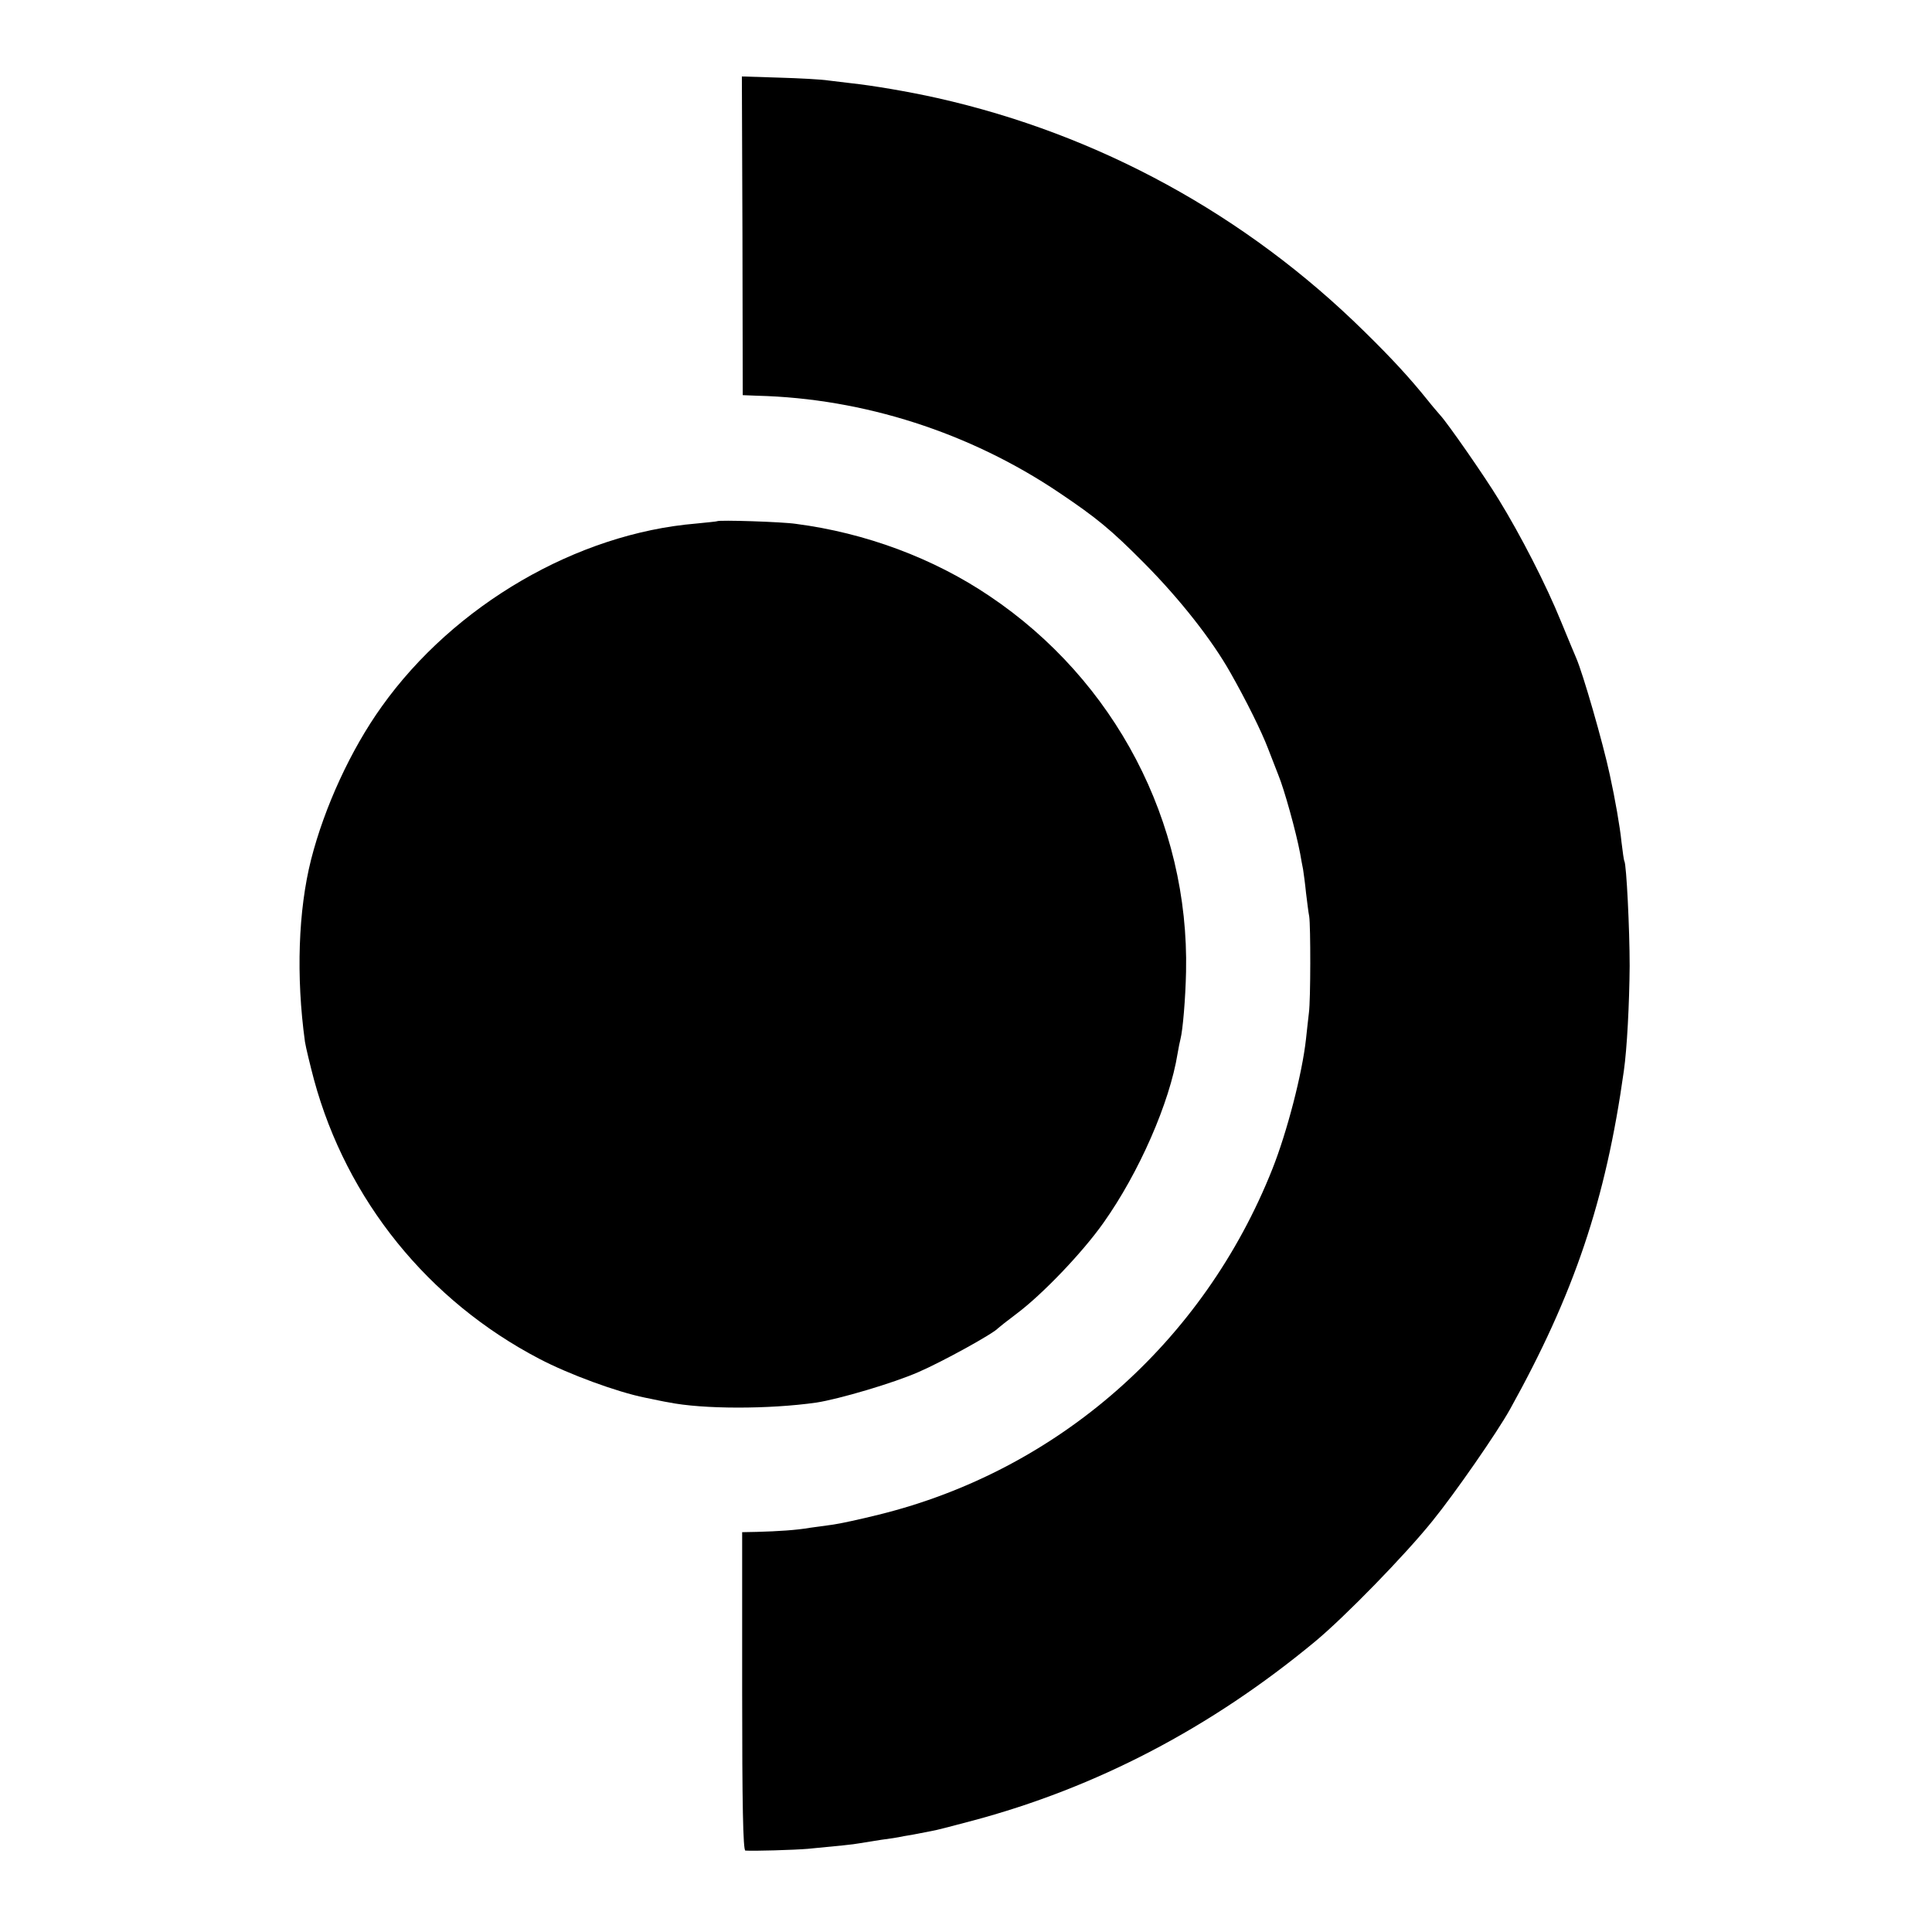
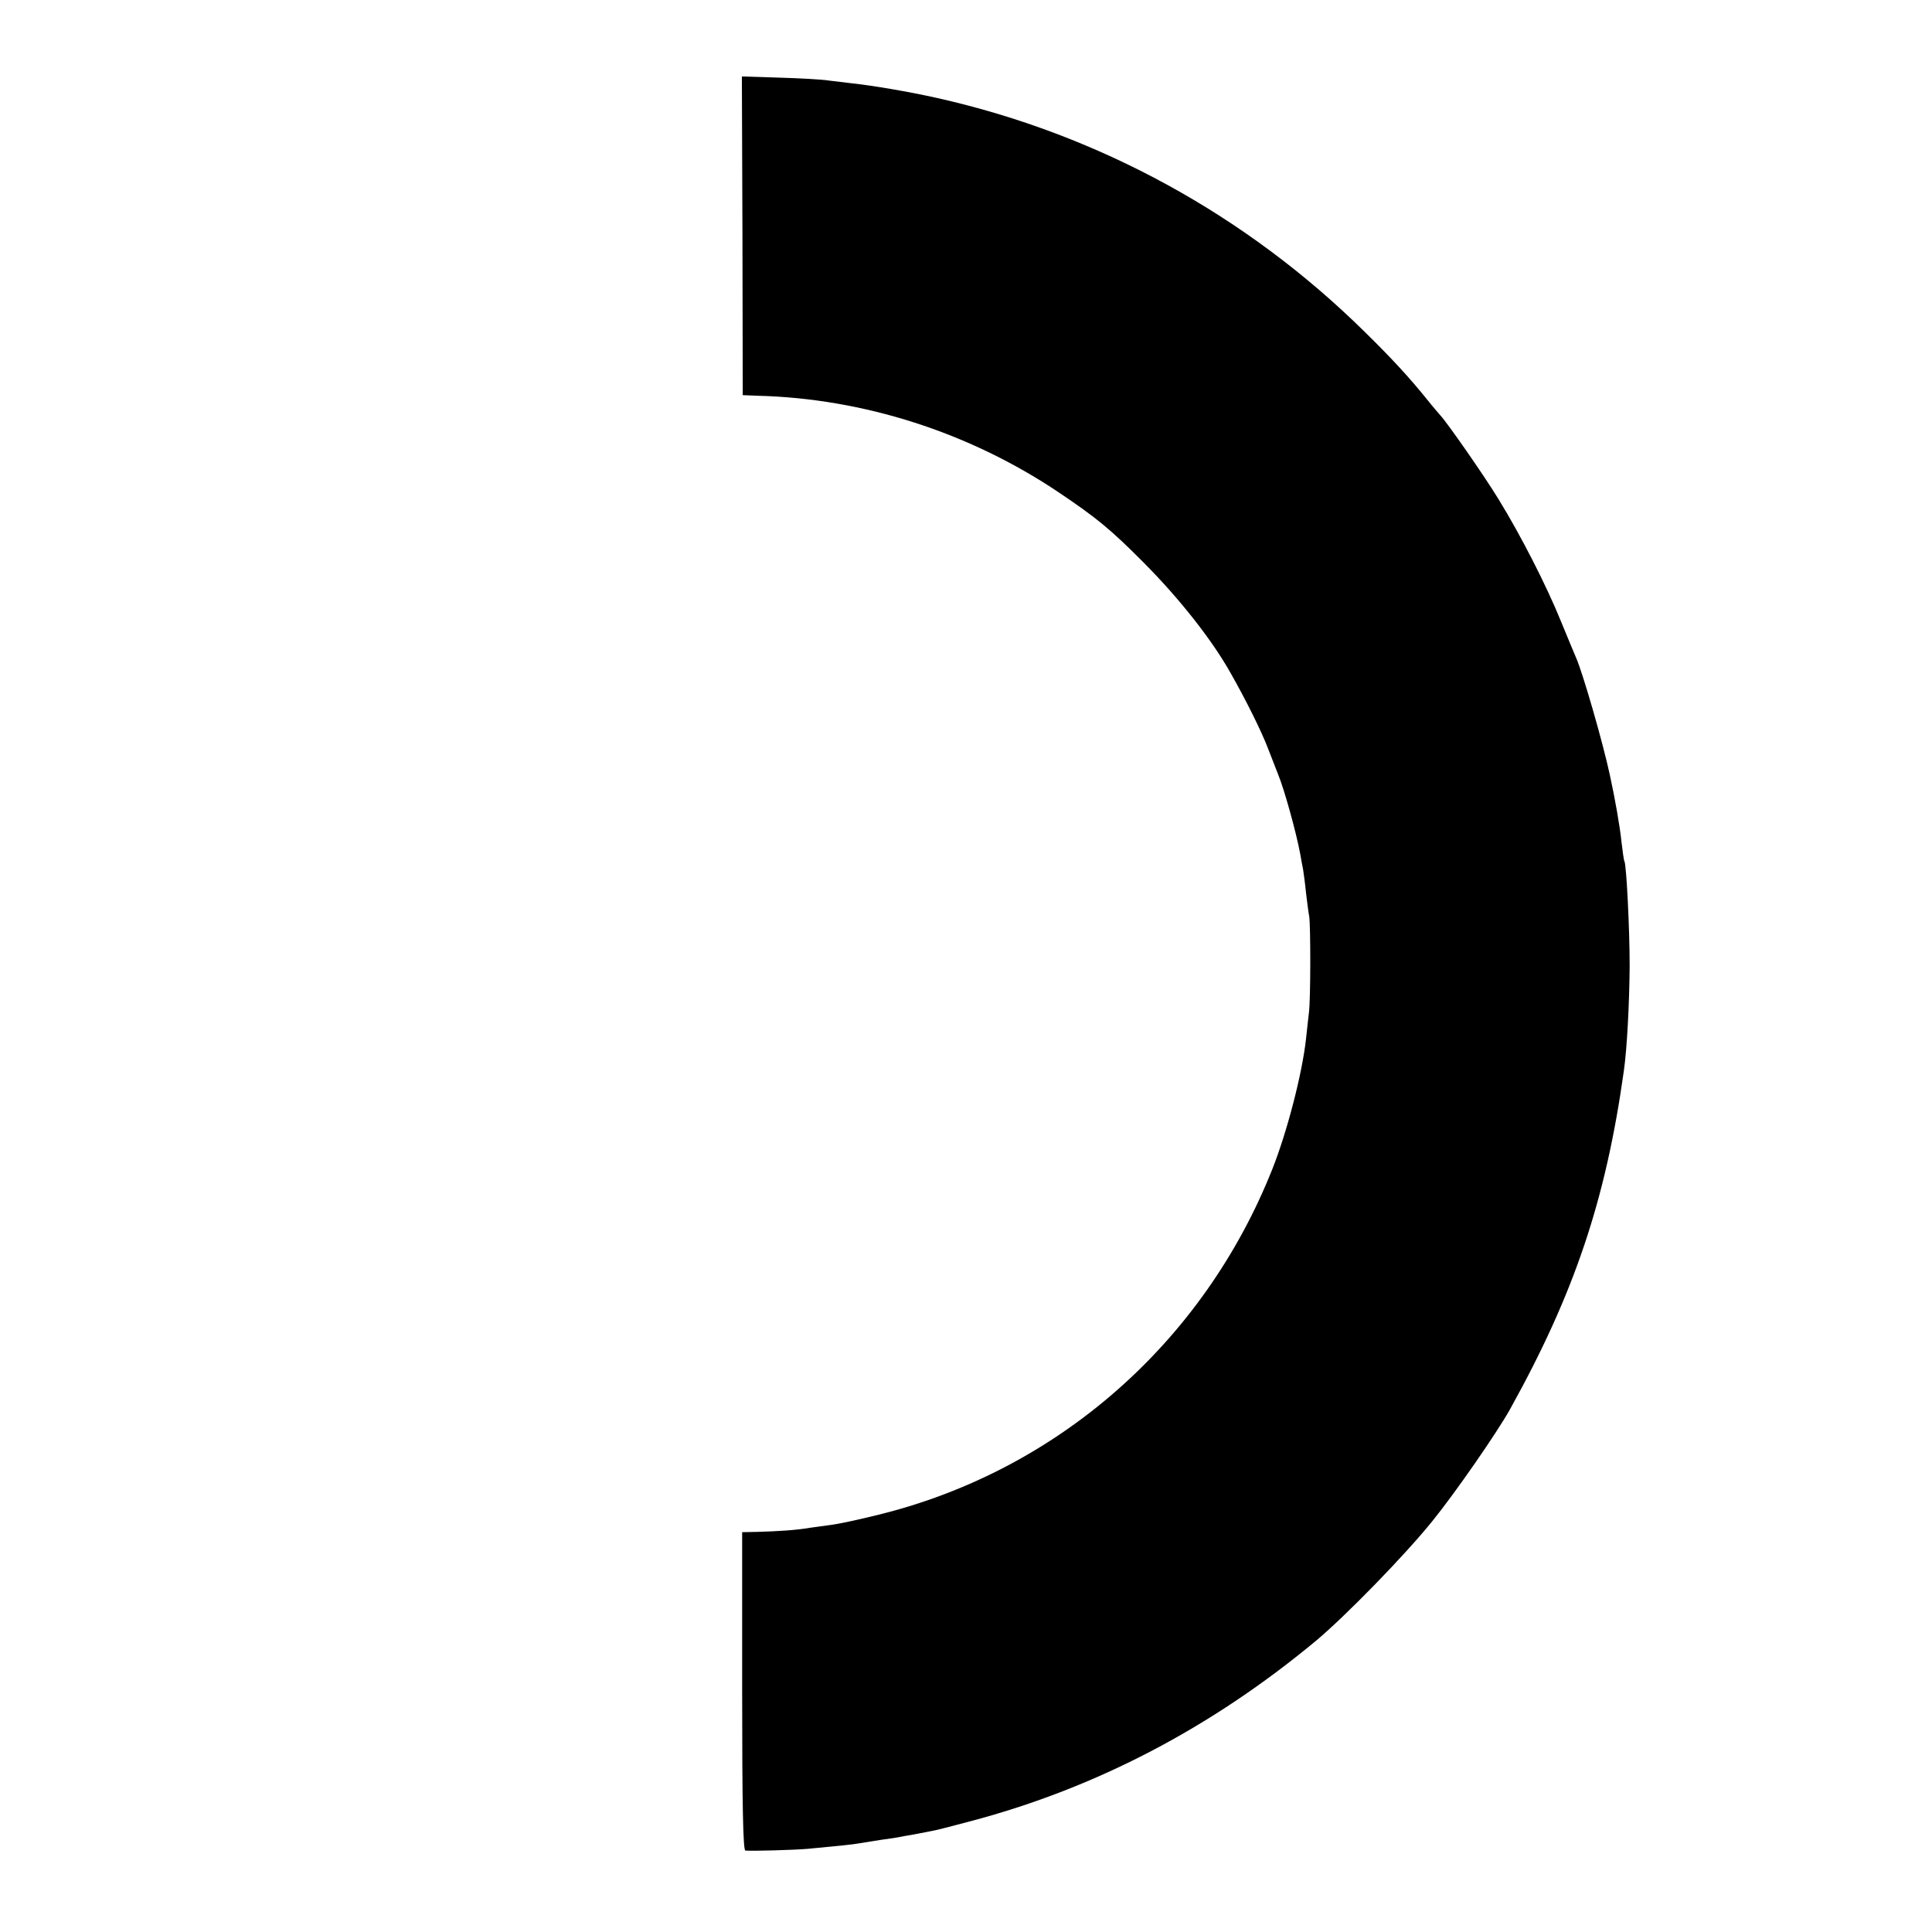
<svg xmlns="http://www.w3.org/2000/svg" version="1.0" width="662pt" height="662pt" viewBox="0 0 662 662" preserveAspectRatio="xMidYMid meet">
  <g transform="translate(0,662) scale(0.1,-0.1)" fill="#000000" stroke="none">
-     <path d="M2544 5812 l1 -546 50 -2 c364 -9 728 -126 1034 -332 128 -86 178 -127 292 -242 122 -123 232 -263 295 -375 54 -95 107 -202 129 -260 15 -38 31 -79 35 -90 20 -48 61 -195 75 -270 3 -16 7 -41 10 -54 2 -13 7 -49 10 -80 4 -31 8 -67 11 -81 5 -33 5 -286 -1 -330 -2 -19 -7 -60 -10 -90 -13 -119 -65 -319 -115 -445 -236 -595 -736 -1034 -1349 -1185 -64 -16 -134 -31 -156 -34 -22 -3 -58 -8 -80 -11 -46 -8 -108 -12 -181 -14 l-51 -1 0 -545 c0 -386 3 -545 11 -546 29 -2 167 2 214 6 105 10 157 15 177 19 11 2 45 7 75 12 30 4 57 8 60 9 3 1 25 5 50 9 25 5 53 10 62 12 10 1 71 17 135 34 430 114 823 320 1180 616 101 84 307 295 401 412 78 96 222 304 266 383 220 396 328 716 390 1159 11 76 19 231 20 360 0 127 -11 347 -18 359 -2 3 -6 33 -10 66 -5 51 -22 148 -40 230 -24 112 -92 347 -115 400 -5 11 -28 67 -52 125 -51 126 -139 297 -214 419 -50 82 -175 261 -199 287 -6 7 -27 31 -46 55 -58 72 -119 139 -215 233 -406 400 -911 676 -1463 800 -98 22 -222 43 -297 51 -16 2 -50 6 -75 9 -25 4 -102 8 -171 10 l-127 4 2 -546z" />
-     <path d="M2457 4834 c-1 -1 -33 -4 -72 -8 -408 -34 -829 -279 -1077 -627 -106 -148 -196 -344 -242 -524 -44 -174 -52 -400 -21 -625 3 -19 17 -77 31 -130 112 -412 391 -757 772 -956 101 -53 267 -114 362 -133 30 -6 66 -14 80 -16 118 -24 345 -24 507 -1 78 12 265 67 351 105 81 35 257 132 272 150 3 3 32 26 64 50 88 66 225 209 297 311 122 172 227 412 254 580 3 19 8 42 10 50 8 31 17 138 19 230 11 513 -243 999 -674 1288 -191 129 -424 216 -663 247 -46 7 -264 14 -270 9z" />
+     <path d="M2544 5812 l1 -546 50 -2 c364 -9 728 -126 1034 -332 128 -86 178 -127 292 -242 122 -123 232 -263 295 -375 54 -95 107 -202 129 -260 15 -38 31 -79 35 -90 20 -48 61 -195 75 -270 3 -16 7 -41 10 -54 2 -13 7 -49 10 -80 4 -31 8 -67 11 -81 5 -33 5 -286 -1 -330 -2 -19 -7 -60 -10 -90 -13 -119 -65 -319 -115 -445 -236 -595 -736 -1034 -1349 -1185 -64 -16 -134 -31 -156 -34 -22 -3 -58 -8 -80 -11 -46 -8 -108 -12 -181 -14 l-51 -1 0 -545 c0 -386 3 -545 11 -546 29 -2 167 2 214 6 105 10 157 15 177 19 11 2 45 7 75 12 30 4 57 8 60 9 3 1 25 5 50 9 25 5 53 10 62 12 10 1 71 17 135 34 430 114 823 320 1180 616 101 84 307 295 401 412 78 96 222 304 266 383 220 396 328 716 390 1159 11 76 19 231 20 360 0 127 -11 347 -18 359 -2 3 -6 33 -10 66 -5 51 -22 148 -40 230 -24 112 -92 347 -115 400 -5 11 -28 67 -52 125 -51 126 -139 297 -214 419 -50 82 -175 261 -199 287 -6 7 -27 31 -46 55 -58 72 -119 139 -215 233 -406 400 -911 676 -1463 800 -98 22 -222 43 -297 51 -16 2 -50 6 -75 9 -25 4 -102 8 -171 10 l-127 4 2 -546" />
  </g>
</svg>